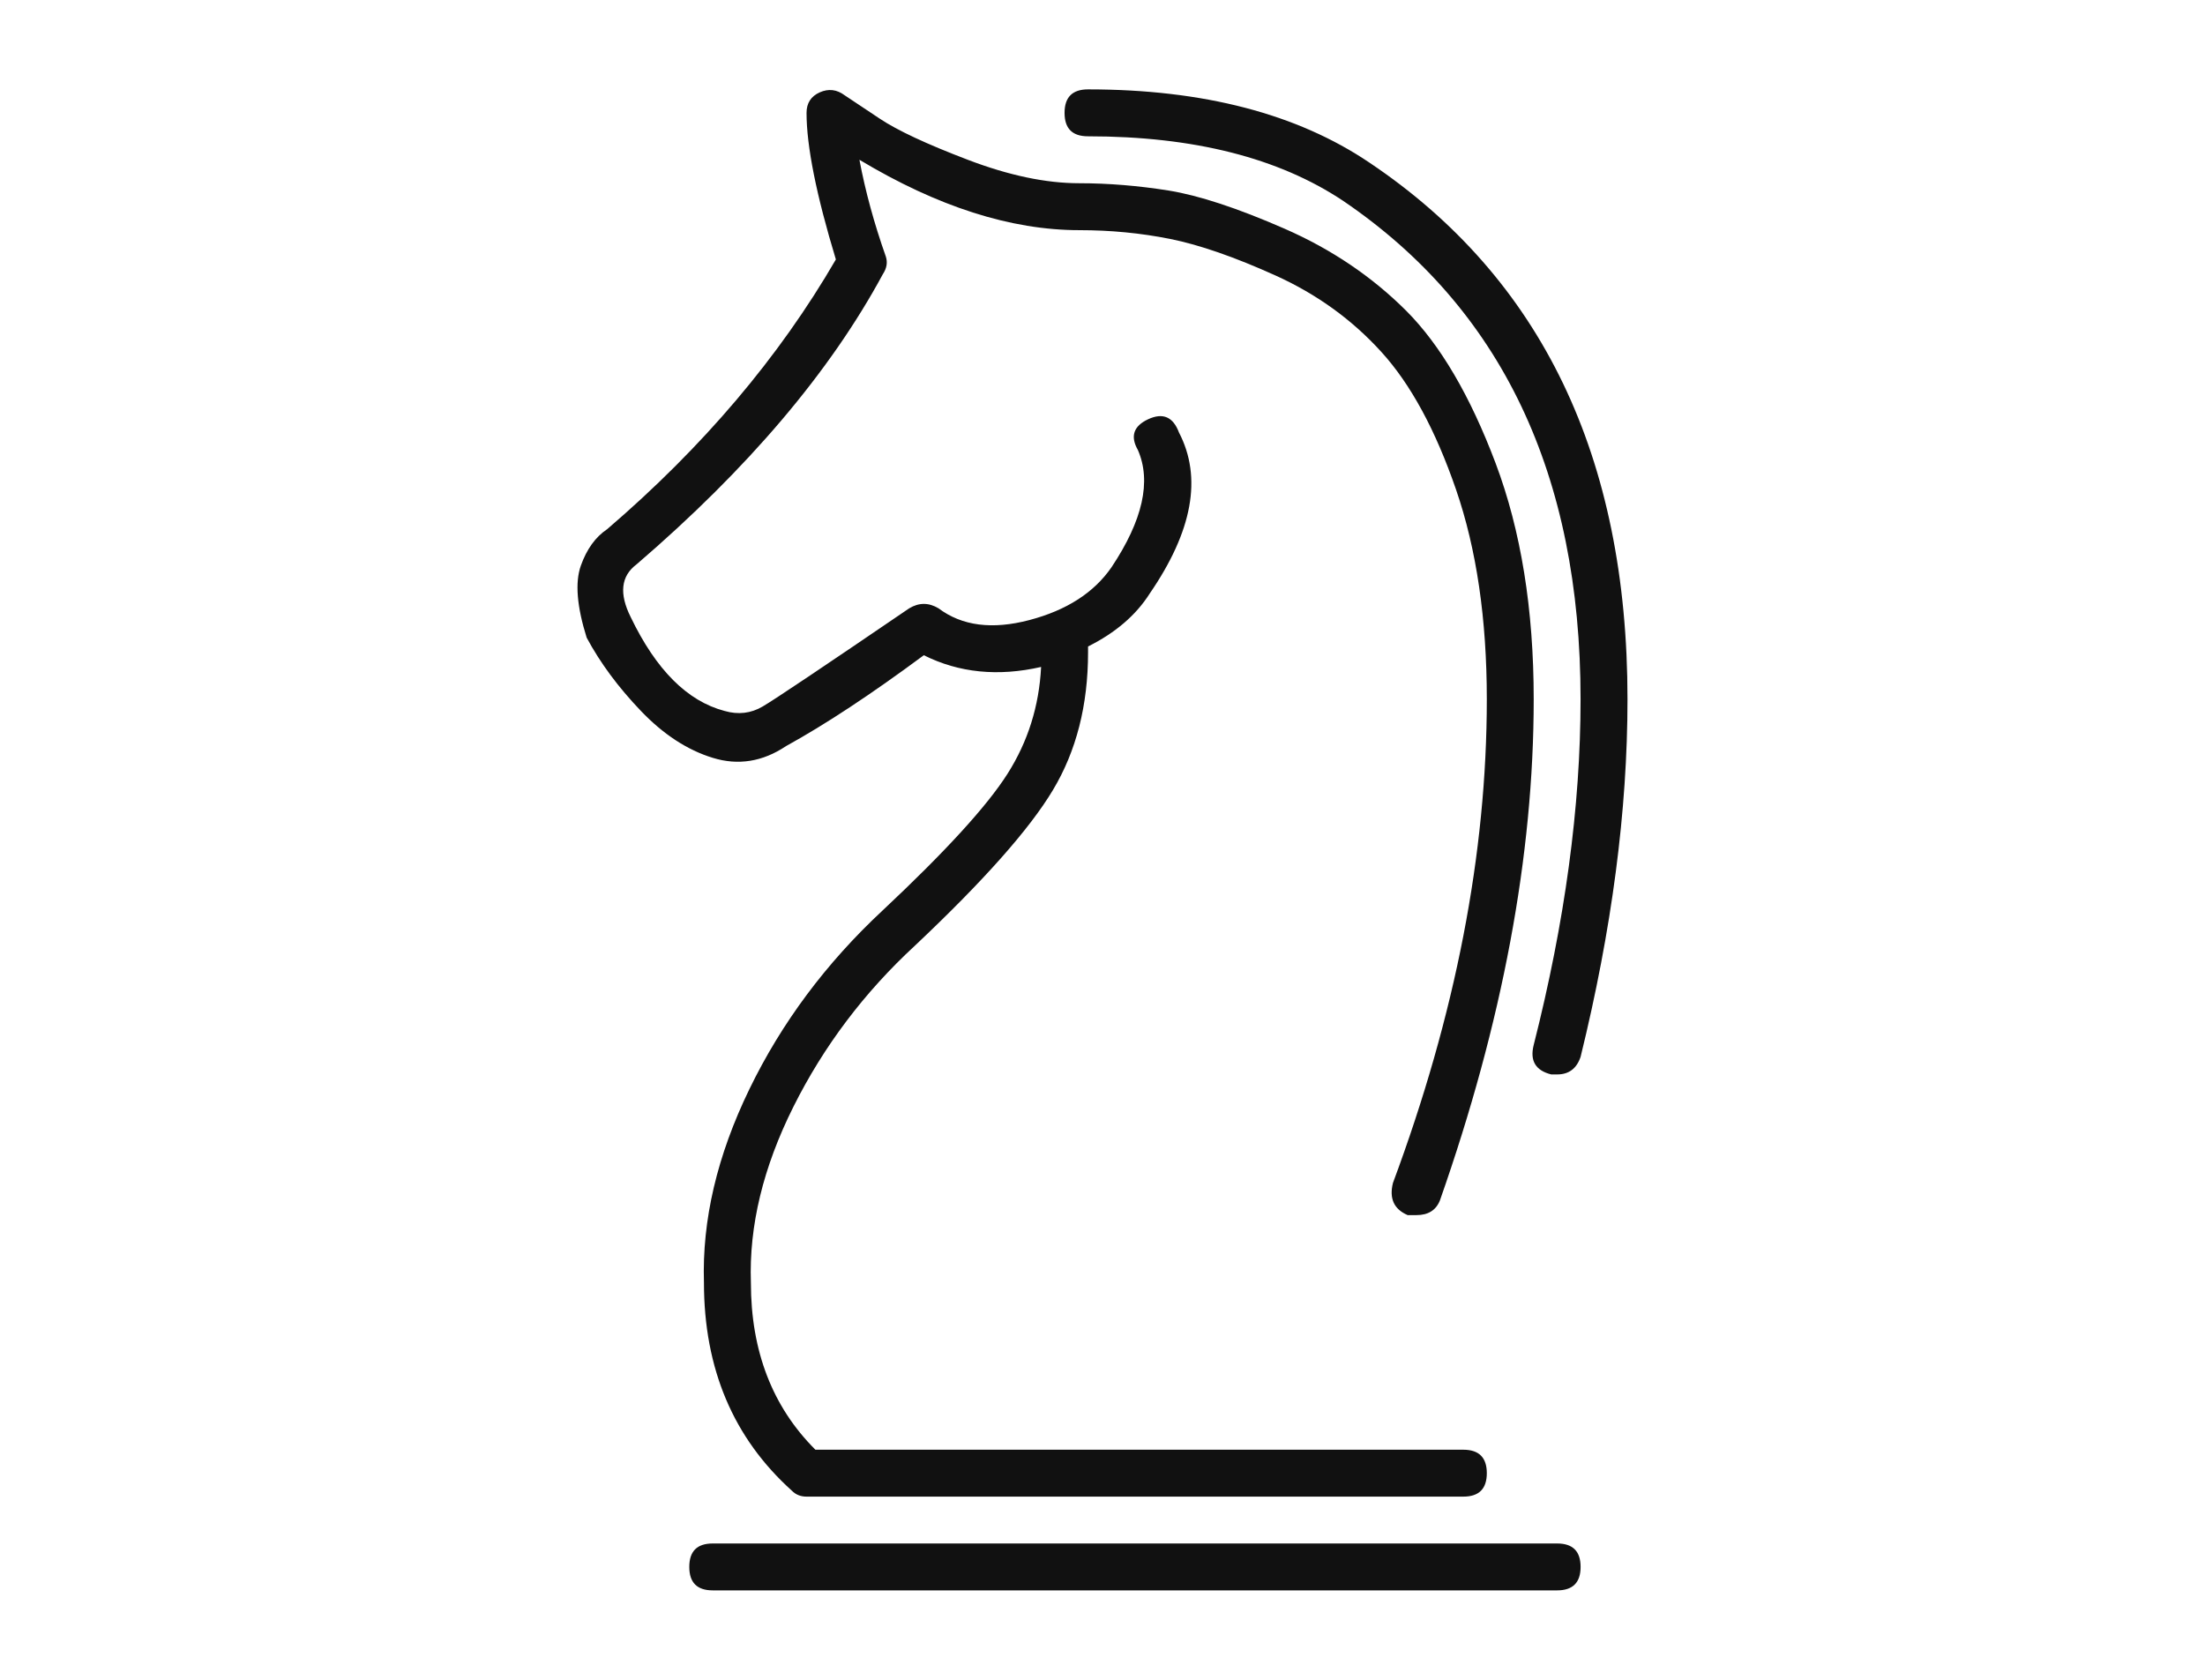
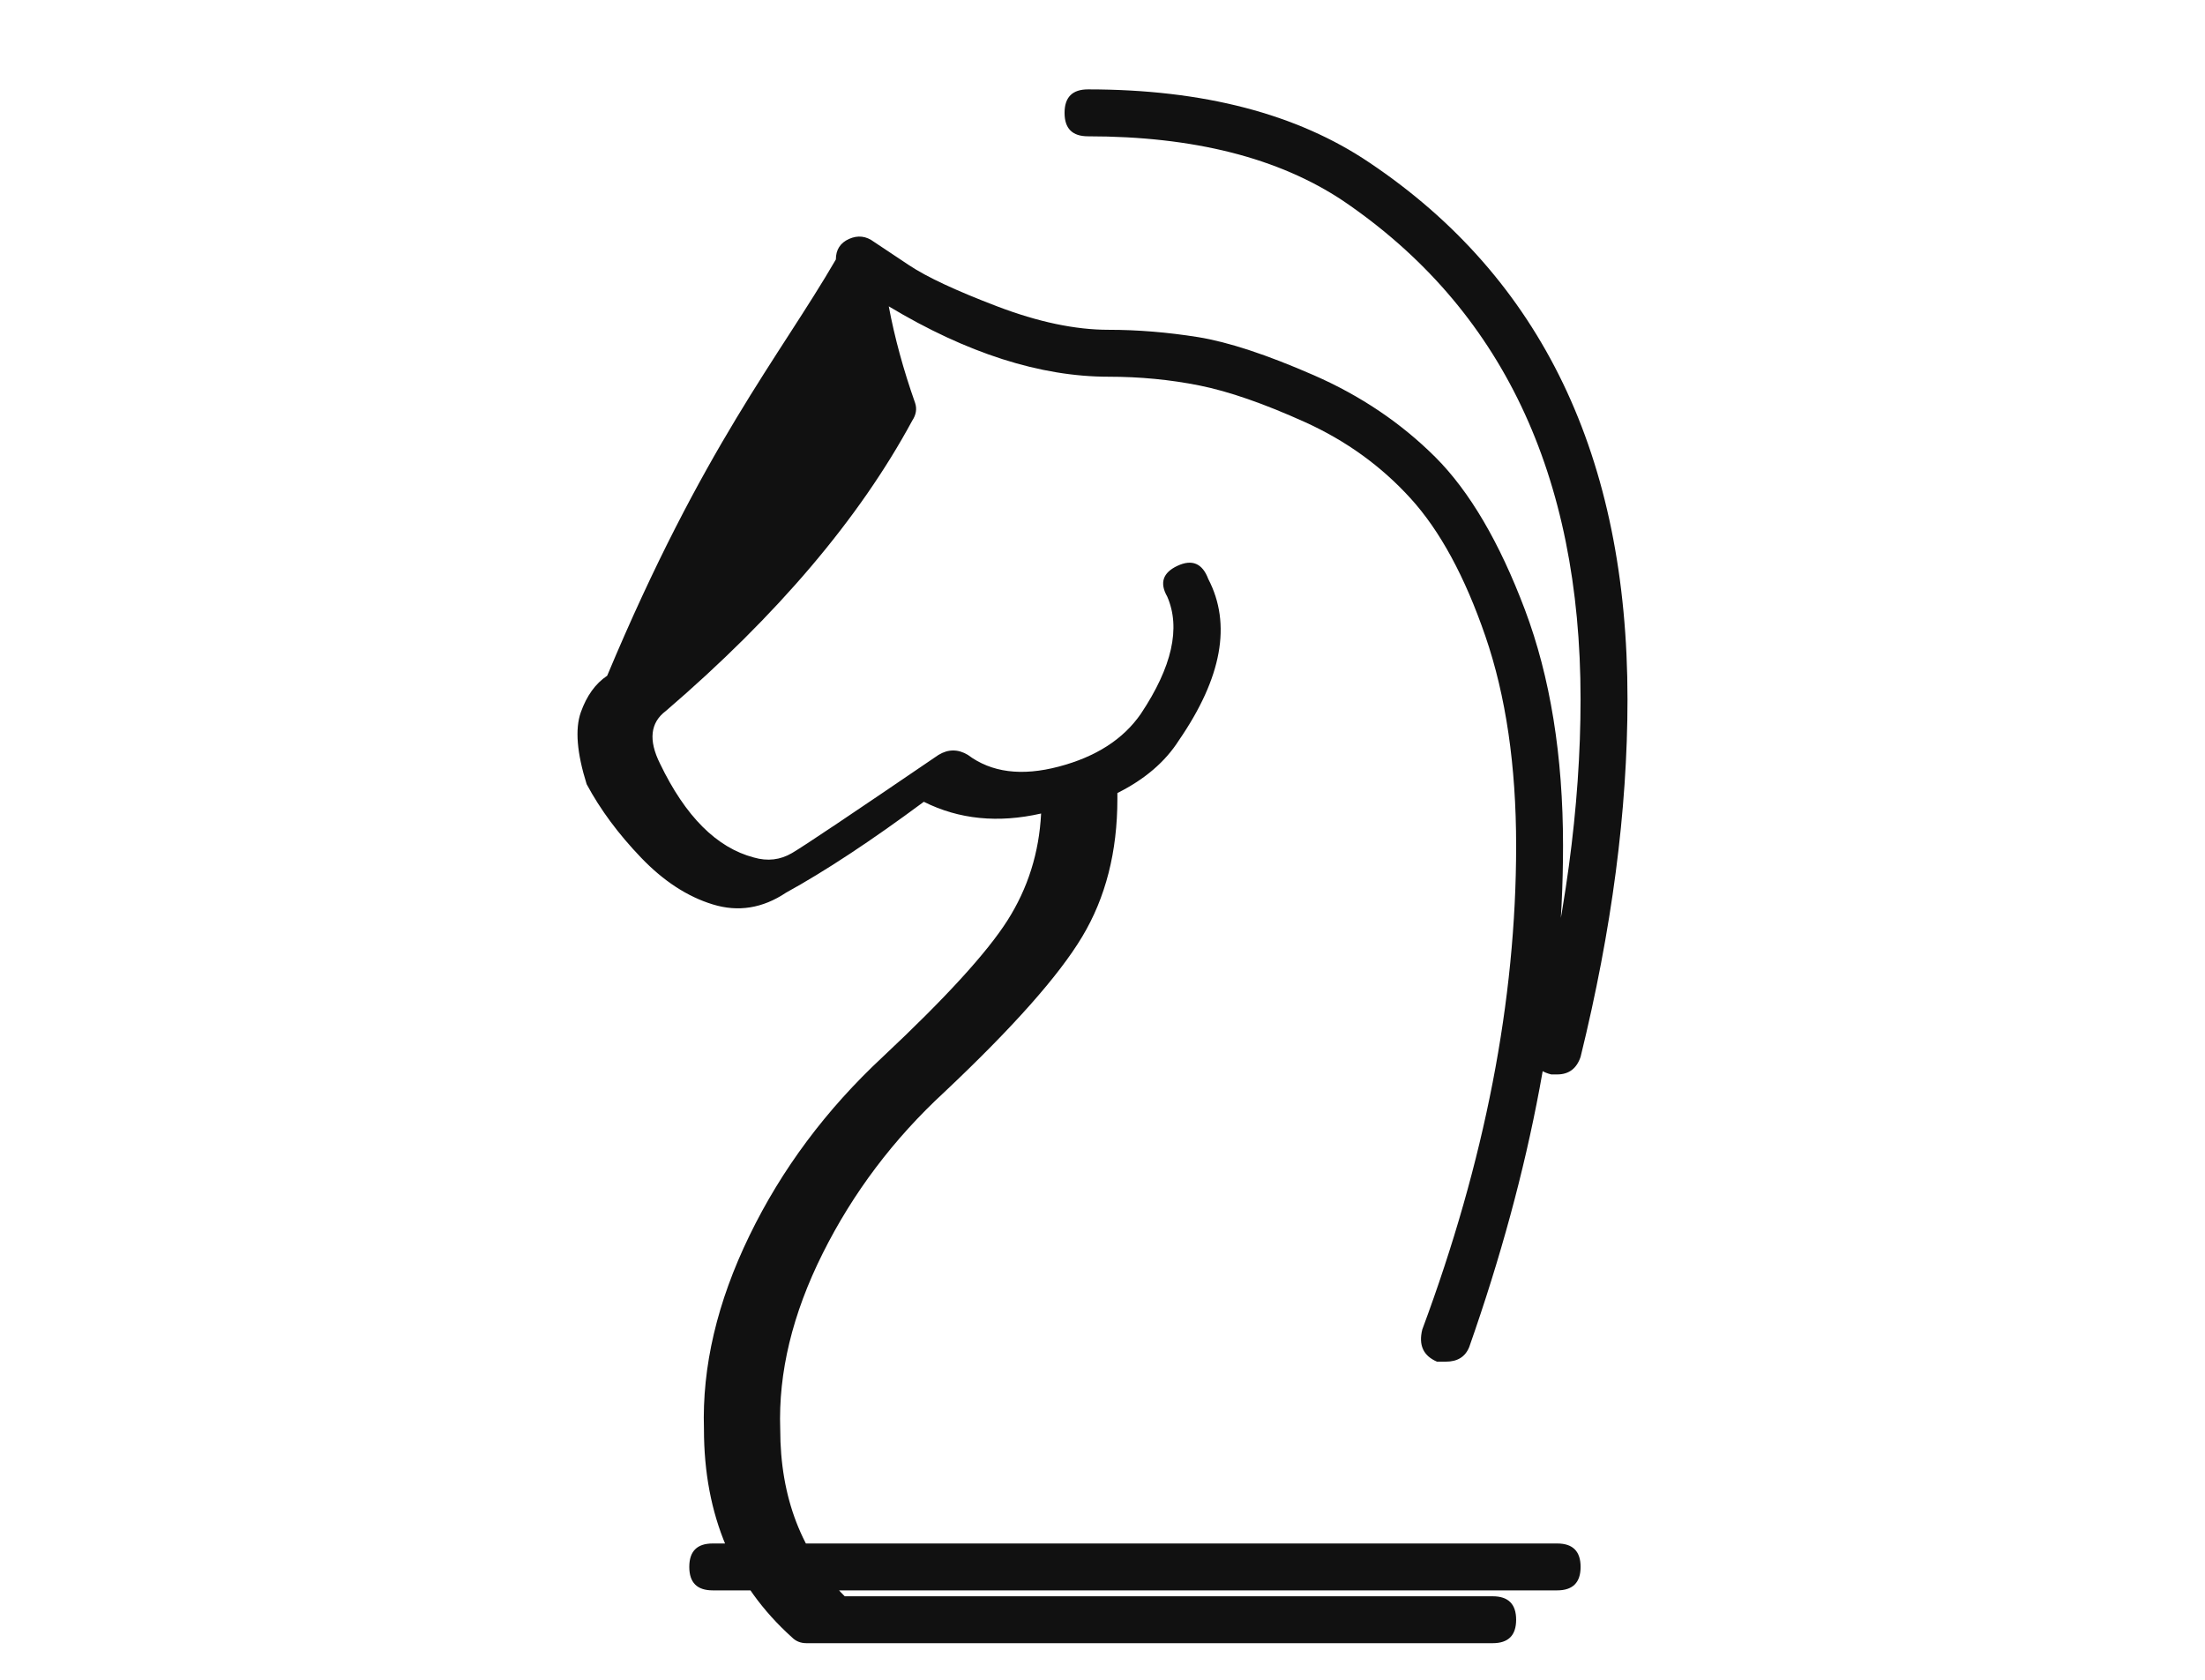
<svg xmlns="http://www.w3.org/2000/svg" version="1.1" id="Layer_1" x="0px" y="0px" width="63px" height="48px" viewBox="0 0 63 48" enable-background="new 0 0 63 48" xml:space="preserve">
-   <path id="graphicdesign" display="none" fill="#111111" d="M10.021,44.486l4.264-12.961c0.055-0.111,0.111-0.194,0.167-0.251  L37.364,8.364l0.084-0.167l5.017-4.933c0.389-0.445,0.878-0.669,1.463-0.669c0.585,0,1.072,0.224,1.463,0.669l7.024,6.94  C52.804,10.65,53,11.152,53,11.708c0,0.558-0.196,1.059-0.585,1.505l-4.934,4.85l-0.084,0.084L24.57,41.226  c-0.112,0.056-0.223,0.112-0.334,0.167l-13.379,3.93c-0.056,0.055-0.112,0.084-0.167,0.084c-0.167,0-0.334-0.084-0.502-0.251  C10.021,44.988,9.966,44.765,10.021,44.486z M17.546,3.43c0.502-0.445,1.073-0.696,1.714-0.753c0.64-0.055,1.296,0.196,1.965,0.753  c2.341,2.675,5.185,5.686,8.529,9.03c0.278,0.334,0.264,0.656-0.042,0.962c-0.307,0.307-0.6,0.293-0.878-0.042  c-3.178-3.121-6.049-6.132-8.613-9.031c-0.558-0.557-1.116-0.529-1.673,0.084l-6.689,6.689c-0.614,0.558-0.614,1.116,0,1.672  c0.055,0.112,0.138,0.209,0.251,0.293c0.111,0.084,0.223,0.182,0.335,0.293c0.111,0.112,0.251,0.251,0.418,0.418  c0.167,0.167,0.334,0.334,0.502,0.502l4.85-4.85c0.334-0.278,0.654-0.264,0.961,0.042c0.306,0.307,0.32,0.627,0.042,0.962  l-4.85,4.766c1.058,1.059,2.091,2.091,3.094,3.094l2.091-2.174c0.334-0.278,0.654-0.264,0.961,0.042  c0.306,0.307,0.32,0.627,0.042,0.962l-2.174,2.09c0.836,0.781,1.56,1.505,2.174,2.174c0.334,0.334,0.334,0.641,0,0.92  c-0.112,0.167-0.265,0.251-0.46,0.251c-0.196,0-0.349-0.084-0.46-0.251c-2.899-2.898-5.799-5.741-8.696-8.529  c-0.502-0.502-0.766-1.087-0.794-1.756c-0.027-0.669,0.209-1.309,0.711-1.923L17.546,3.43z M11.693,43.734l11.372-3.428  l-0.837-2.927h-3.512c-0.447,0-0.669-0.222-0.669-0.669v-3.595l-2.676-0.585L11.693,43.734z M16.208,31.358l2.341,0.502  l20.737-20.82l-1.338-1.422L16.208,31.358z M19.386,36.041h3.093L43.551,15.22l-3.262-3.261L19.386,32.948V36.041z M44.471,16.224  L23.483,36.877l0.752,2.676l21.741-21.825L44.471,16.224z M39.287,35.874l-2.174,2.09c1.058,1.116,2.061,2.147,3.01,3.094l4.85-4.85  c0.334-0.278,0.655-0.264,0.961,0.042c0.306,0.307,0.32,0.627,0.042,0.961l-4.934,4.85c0.892,0.891,1.422,1.421,1.589,1.589  c0.222,0.222,0.502,0.334,0.836,0.334c0.389,0,0.669-0.112,0.836-0.334l6.689-6.773c0.445-0.389,0.502-0.779,0.167-1.171  l-9.03-8.947c-0.28-0.334-0.266-0.654,0.042-0.961c0.306-0.306,0.627-0.293,0.961,0.042l8.947,8.947  c0.389,0.39,0.571,0.892,0.543,1.505c-0.029,0.614-0.238,1.144-0.627,1.589l-6.689,6.773c-0.502,0.446-1.116,0.669-1.839,0.669  c-0.725,0-1.338-0.223-1.84-0.669c-2.007-2.174-4.822-5.1-8.445-8.78c-0.334-0.279-0.334-0.585,0-0.92  c0.334-0.334,0.64-0.334,0.92,0c0.613,0.557,1.31,1.254,2.091,2.09l2.09-2.174c0.334-0.279,0.655-0.264,0.961,0.042  C39.551,35.219,39.565,35.54,39.287,35.874z M38.869,8.698l8.027,8.028l4.516-4.516c0.167-0.111,0.251-0.278,0.251-0.502  c0-0.222-0.084-0.389-0.251-0.502l-7.024-7.024c-0.334-0.334-0.669-0.334-1.003,0L38.869,8.698z" />
-   <path id="branding" fill="#111111" d="M23.882,7.414c-0.559-1.843-0.838-3.238-0.838-4.188c0-0.279,0.126-0.474,0.377-0.587  c0.251-0.111,0.488-0.084,0.712,0.084c0.168,0.113,0.503,0.335,1.006,0.67s1.34,0.726,2.513,1.173  c1.173,0.448,2.233,0.67,3.183,0.67c0.838,0,1.688,0.071,2.556,0.209c0.865,0.14,1.968,0.503,3.308,1.089  c1.34,0.586,2.499,1.369,3.477,2.345c0.976,0.978,1.828,2.429,2.555,4.356c0.725,1.926,1.089,4.175,1.089,6.743  c0,4.469-0.894,9.244-2.68,14.325c-0.113,0.28-0.335,0.419-0.67,0.419c-0.057,0-0.14,0-0.251,0c-0.392-0.168-0.532-0.474-0.42-0.921  c1.787-4.803,2.681-9.41,2.681-13.822c0-2.289-0.293-4.285-0.879-5.989c-0.586-1.703-1.298-3.016-2.137-3.937  c-0.838-0.922-1.843-1.647-3.015-2.178c-1.173-0.53-2.178-0.879-3.015-1.047c-0.838-0.168-1.705-0.251-2.597-0.251  c-1.955,0-4.05-0.671-6.282-2.011c0.168,0.894,0.419,1.816,0.754,2.764c0.055,0.168,0.027,0.335-0.084,0.503  c-1.508,2.793-3.853,5.558-7.037,8.293c-0.448,0.335-0.503,0.838-0.168,1.508c0.725,1.508,1.619,2.402,2.68,2.681  c0.39,0.113,0.754,0.071,1.089-0.126c0.335-0.195,1.73-1.131,4.188-2.806c0.279-0.168,0.558-0.168,0.838,0  c0.67,0.503,1.535,0.615,2.597,0.335c1.06-0.279,1.843-0.781,2.345-1.508c0.893-1.34,1.144-2.457,0.754-3.351  c-0.223-0.39-0.126-0.683,0.293-0.879c0.42-0.195,0.713-0.069,0.88,0.377c0.67,1.286,0.39,2.821-0.838,4.608  c-0.391,0.615-0.977,1.118-1.759,1.508v0.168c0,1.508-0.335,2.821-1.005,3.937c-0.67,1.118-1.983,2.597-3.937,4.44  c-1.453,1.341-2.611,2.877-3.476,4.607c-0.866,1.732-1.271,3.407-1.215,5.026c0,1.955,0.614,3.548,1.843,4.775h18.513  c0.446,0,0.67,0.223,0.67,0.67c0,0.448-0.224,0.67-0.67,0.67H23.045c-0.168,0-0.308-0.055-0.419-0.168  c-1.675-1.508-2.513-3.49-2.513-5.948c-0.056-1.787,0.377-3.63,1.299-5.529c0.921-1.898,2.191-3.602,3.811-5.11  c1.786-1.675,2.974-2.974,3.56-3.895c0.586-0.921,0.907-1.94,0.963-3.058c-1.229,0.28-2.346,0.168-3.351-0.335  c-1.508,1.118-2.821,1.983-3.937,2.597c-0.67,0.448-1.369,0.559-2.094,0.335c-0.726-0.222-1.411-0.67-2.052-1.34  c-0.643-0.671-1.16-1.368-1.55-2.094c-0.28-0.893-0.335-1.577-0.168-2.053c0.168-0.474,0.419-0.823,0.754-1.047  C20.084,12.775,22.262,10.207,23.882,7.414z M44.49,45.445H20.364c-0.448,0-0.67-0.223-0.67-0.67c0-0.448,0.222-0.67,0.67-0.67  H44.49c0.447,0,0.67,0.222,0.67,0.67C45.16,45.222,44.936,45.445,44.49,45.445z M46.5,19.979c0,3.183-0.448,6.59-1.34,10.22  c-0.113,0.335-0.335,0.503-0.67,0.503c-0.056,0-0.113,0-0.168,0c-0.448-0.111-0.615-0.39-0.503-0.838  c0.893-3.518,1.34-6.813,1.34-9.885c0-6.421-2.261-11.169-6.785-14.241c-1.843-1.228-4.272-1.843-7.288-1.843  c-0.448,0-0.67-0.222-0.67-0.67c0-0.446,0.222-0.671,0.67-0.671c3.295,0,5.976,0.699,8.042,2.094  C44.042,7.945,46.5,13.055,46.5,19.979z" />
+   <path id="branding" fill="#111111" d="M23.882,7.414c0-0.279,0.126-0.474,0.377-0.587  c0.251-0.111,0.488-0.084,0.712,0.084c0.168,0.113,0.503,0.335,1.006,0.67s1.34,0.726,2.513,1.173  c1.173,0.448,2.233,0.67,3.183,0.67c0.838,0,1.688,0.071,2.556,0.209c0.865,0.14,1.968,0.503,3.308,1.089  c1.34,0.586,2.499,1.369,3.477,2.345c0.976,0.978,1.828,2.429,2.555,4.356c0.725,1.926,1.089,4.175,1.089,6.743  c0,4.469-0.894,9.244-2.68,14.325c-0.113,0.28-0.335,0.419-0.67,0.419c-0.057,0-0.14,0-0.251,0c-0.392-0.168-0.532-0.474-0.42-0.921  c1.787-4.803,2.681-9.41,2.681-13.822c0-2.289-0.293-4.285-0.879-5.989c-0.586-1.703-1.298-3.016-2.137-3.937  c-0.838-0.922-1.843-1.647-3.015-2.178c-1.173-0.53-2.178-0.879-3.015-1.047c-0.838-0.168-1.705-0.251-2.597-0.251  c-1.955,0-4.05-0.671-6.282-2.011c0.168,0.894,0.419,1.816,0.754,2.764c0.055,0.168,0.027,0.335-0.084,0.503  c-1.508,2.793-3.853,5.558-7.037,8.293c-0.448,0.335-0.503,0.838-0.168,1.508c0.725,1.508,1.619,2.402,2.68,2.681  c0.39,0.113,0.754,0.071,1.089-0.126c0.335-0.195,1.73-1.131,4.188-2.806c0.279-0.168,0.558-0.168,0.838,0  c0.67,0.503,1.535,0.615,2.597,0.335c1.06-0.279,1.843-0.781,2.345-1.508c0.893-1.34,1.144-2.457,0.754-3.351  c-0.223-0.39-0.126-0.683,0.293-0.879c0.42-0.195,0.713-0.069,0.88,0.377c0.67,1.286,0.39,2.821-0.838,4.608  c-0.391,0.615-0.977,1.118-1.759,1.508v0.168c0,1.508-0.335,2.821-1.005,3.937c-0.67,1.118-1.983,2.597-3.937,4.44  c-1.453,1.341-2.611,2.877-3.476,4.607c-0.866,1.732-1.271,3.407-1.215,5.026c0,1.955,0.614,3.548,1.843,4.775h18.513  c0.446,0,0.67,0.223,0.67,0.67c0,0.448-0.224,0.67-0.67,0.67H23.045c-0.168,0-0.308-0.055-0.419-0.168  c-1.675-1.508-2.513-3.49-2.513-5.948c-0.056-1.787,0.377-3.63,1.299-5.529c0.921-1.898,2.191-3.602,3.811-5.11  c1.786-1.675,2.974-2.974,3.56-3.895c0.586-0.921,0.907-1.94,0.963-3.058c-1.229,0.28-2.346,0.168-3.351-0.335  c-1.508,1.118-2.821,1.983-3.937,2.597c-0.67,0.448-1.369,0.559-2.094,0.335c-0.726-0.222-1.411-0.67-2.052-1.34  c-0.643-0.671-1.16-1.368-1.55-2.094c-0.28-0.893-0.335-1.577-0.168-2.053c0.168-0.474,0.419-0.823,0.754-1.047  C20.084,12.775,22.262,10.207,23.882,7.414z M44.49,45.445H20.364c-0.448,0-0.67-0.223-0.67-0.67c0-0.448,0.222-0.67,0.67-0.67  H44.49c0.447,0,0.67,0.222,0.67,0.67C45.16,45.222,44.936,45.445,44.49,45.445z M46.5,19.979c0,3.183-0.448,6.59-1.34,10.22  c-0.113,0.335-0.335,0.503-0.67,0.503c-0.056,0-0.113,0-0.168,0c-0.448-0.111-0.615-0.39-0.503-0.838  c0.893-3.518,1.34-6.813,1.34-9.885c0-6.421-2.261-11.169-6.785-14.241c-1.843-1.228-4.272-1.843-7.288-1.843  c-0.448,0-0.67-0.222-0.67-0.67c0-0.446,0.222-0.671,0.67-0.671c3.295,0,5.976,0.699,8.042,2.094  C44.042,7.945,46.5,13.055,46.5,19.979z" />
  <g display="none">
-     <rect x="-5.842" y="24.797" transform="matrix(0.53 -0.848 0.848 0.53 -9.6 34.264)" display="inline" width="63.935" height="2" />
-   </g>
-   <polygon display="none" points="43.93,-0.77 41.36,3.33 40.66,4.46 36.38,11.29 35.65,12.46 33.38,16.09 32.59,17.35 22.37,33.67   21.58,34.94 19.35,38.51 18.59,39.71 10.01,53.42 8.32,52.36 15.33,41.16 17.27,38.07 18.04,36.82 20.45,32.98 21.35,31.55   30.22,17.37 31.1,15.97 33.54,12.06 34.32,10.83 38.65,3.91 39.43,2.66 42.24,-1.83 " />
-   <path display="none" d="M36.569,39.257h-11.82c-0.628,0-1.142,0.201-1.545,0.604c-0.403,0.403-0.604,0.918-0.604,1.545v1.612  c0,0.358,0.178,0.537,0.537,0.537h15.045c0.358,0,0.537-0.179,0.537-0.537v-1.545c0-0.626-0.213-1.153-0.638-1.579  C37.655,39.469,37.151,39.257,36.569,39.257z M37.644,42.481h-13.97v-1.075c0-0.715,0.358-1.075,1.075-1.075h11.82  c0.313,0,0.571,0.113,0.772,0.336c0.201,0.225,0.303,0.493,0.303,0.807V42.481z M56.995,12.82c0.021,0.103-0.062,0.206-0.144,0.226  c-0.021,0-0.041,0-0.062,0c-0.021,0-0.062-0.021-0.082-0.041c-1.741,1.902-3.518,3.647-5.094,5.114v16.302  c0,0.448-0.158,0.828-0.47,1.141c-0.314,0.314-0.695,0.47-1.141,0.47H31.196v1.612c0,0.359-0.179,0.537-0.537,0.537  c-0.359,0-0.537-0.178-0.537-0.537v-1.612h-6.327l0.668-1.074h25.539c0.358,0,0.537-0.178,0.537-0.537V19.106  c-0.809,0.733-1.538,1.37-2.149,1.893v11.274c0,0.359-0.179,0.537-0.537,0.537H25.809l0.537-0.858l0.136-0.217h20.833v-9.83  c-0.043,0.035-0.091,0.075-0.131,0.108L46.08,21.05l-0.561-0.489l-0.069-0.06c0.556-0.679,1.194-1.429,1.865-2.202v-4.833h-9.397  l0.167-0.267l0.506-0.807h9.262c0.358,0,0.537,0.179,0.537,0.537v4.144c0.722-0.816,1.454-1.632,2.149-2.399V10.78  c0-0.358-0.179-0.537-0.537-0.537H39.937l0.464-0.741l0.209-0.334h9.391c0.447,0,0.827,0.158,1.141,0.47  c0.312,0.314,0.47,0.695,0.47,1.141v2.714c1.192-1.303,2.156-2.339,2.561-2.774c-0.062-0.041-0.082-0.124-0.062-0.185  c0.021-0.082,0.124-0.144,0.226-0.124c0.679,0.185,1.256,0.474,1.709,0.885C56.831,11.997,56.995,12.779,56.995,12.82z   M24.463,34.958L24.463,34.958l0.009-0.014l1.874-2.993l0.136-0.217l0,0l7.92-12.647l0.768-1.224l2.206-3.527l0.543-0.87l0,0  l0.167-0.267l1.853-2.957l0,0l0.464-0.741l1.842-2.939l0.68-1.098l1.8-2.871h-2.286l-1.389,2.22  c-0.379-0.068-0.777-0.097-1.195-0.097h-13.02c-1.681,0-2.973,0.408-3.867,1.224c-0.894,0.816-1.341,1.71-1.341,2.682v1.302  c0,0.223-0.029,0.476-0.078,0.777c-0.058,0.301-0.301,0.68-0.738,1.137c-0.428,0.466-1.03,0.69-1.788,0.69H9.257  c-0.923,0-1.691,0.311-2.312,0.943c-0.622,0.622-0.943,1.389-0.943,2.312v23.436c0,0.923,0.321,1.691,0.943,2.312  c0.622,0.632,1.389,0.942,2.312,0.942h7.812c0.272,0,0.457-0.087,0.564-0.253c0.058-0.097,0.087-0.233,0.087-0.398  c0-0.437-0.214-0.651-0.651-0.651H9.257c-0.534,0-1.001-0.194-1.38-0.573c-0.379-0.379-0.573-0.836-0.573-1.38V22.945h10.416  c-0.865,2.06-1.302,4.227-1.302,6.51c0,3.673,1.03,6.928,3.099,9.765l-1.885,3.002l-1.993,3.185h2.286l2.875-4.593l0.738-1.166  l2.167-3.469l0.091-0.146l0,0L24.463,34.958z M7.304,21.643v-5.859c0-0.544,0.194-1.001,0.573-1.38  c0.379-0.379,0.845-0.573,1.38-0.573h9.765c1.36,0,2.351-0.418,2.973-1.263c0.622-0.836,0.933-1.72,0.933-2.643V8.623  c0-0.651,0.34-1.244,1.02-1.788s1.642-0.816,2.886-0.816h13.02c0.146,0,0.291,0,0.437,0.01l-4.207,6.724  c-0.894-0.146-1.807-0.223-2.74-0.223c-3.197,0-6.141,0.845-8.832,2.526c-2.682,1.681-4.751,3.906-6.218,6.665  c-0.058-0.049-0.136-0.078-0.243-0.078H7.304z M20.265,38.005c-1.691-2.507-2.546-5.363-2.546-8.55  c0-4.285,1.535-7.958,4.596-11.028c3.07-3.061,6.743-4.596,11.028-4.596c0.68,0,1.341,0.039,1.982,0.117l-2.371,3.799  c-3.09,0.087-5.723,1.215-7.909,3.41c-2.283,2.274-3.42,5.043-3.42,8.298c0,1.749,0.33,3.352,0.981,4.819L20.265,38.005z   M23.481,32.884c-0.369-1.059-0.554-2.206-0.554-3.43c0-2.876,1.02-5.334,3.051-7.365c1.739-1.73,3.78-2.73,6.121-2.983  L23.481,32.884z M39.803,26.409c0,0,1.812-0.659,2.347-2.491c0.535-1.832,1.132-2.718,2.615-2.471c0,0,0.927,0.474,1.503,1.441  c0,0,0.391,1.709-1.009,3.068C43.859,27.315,41.121,26.78,39.803,26.409z" />
+     </g>
</svg>